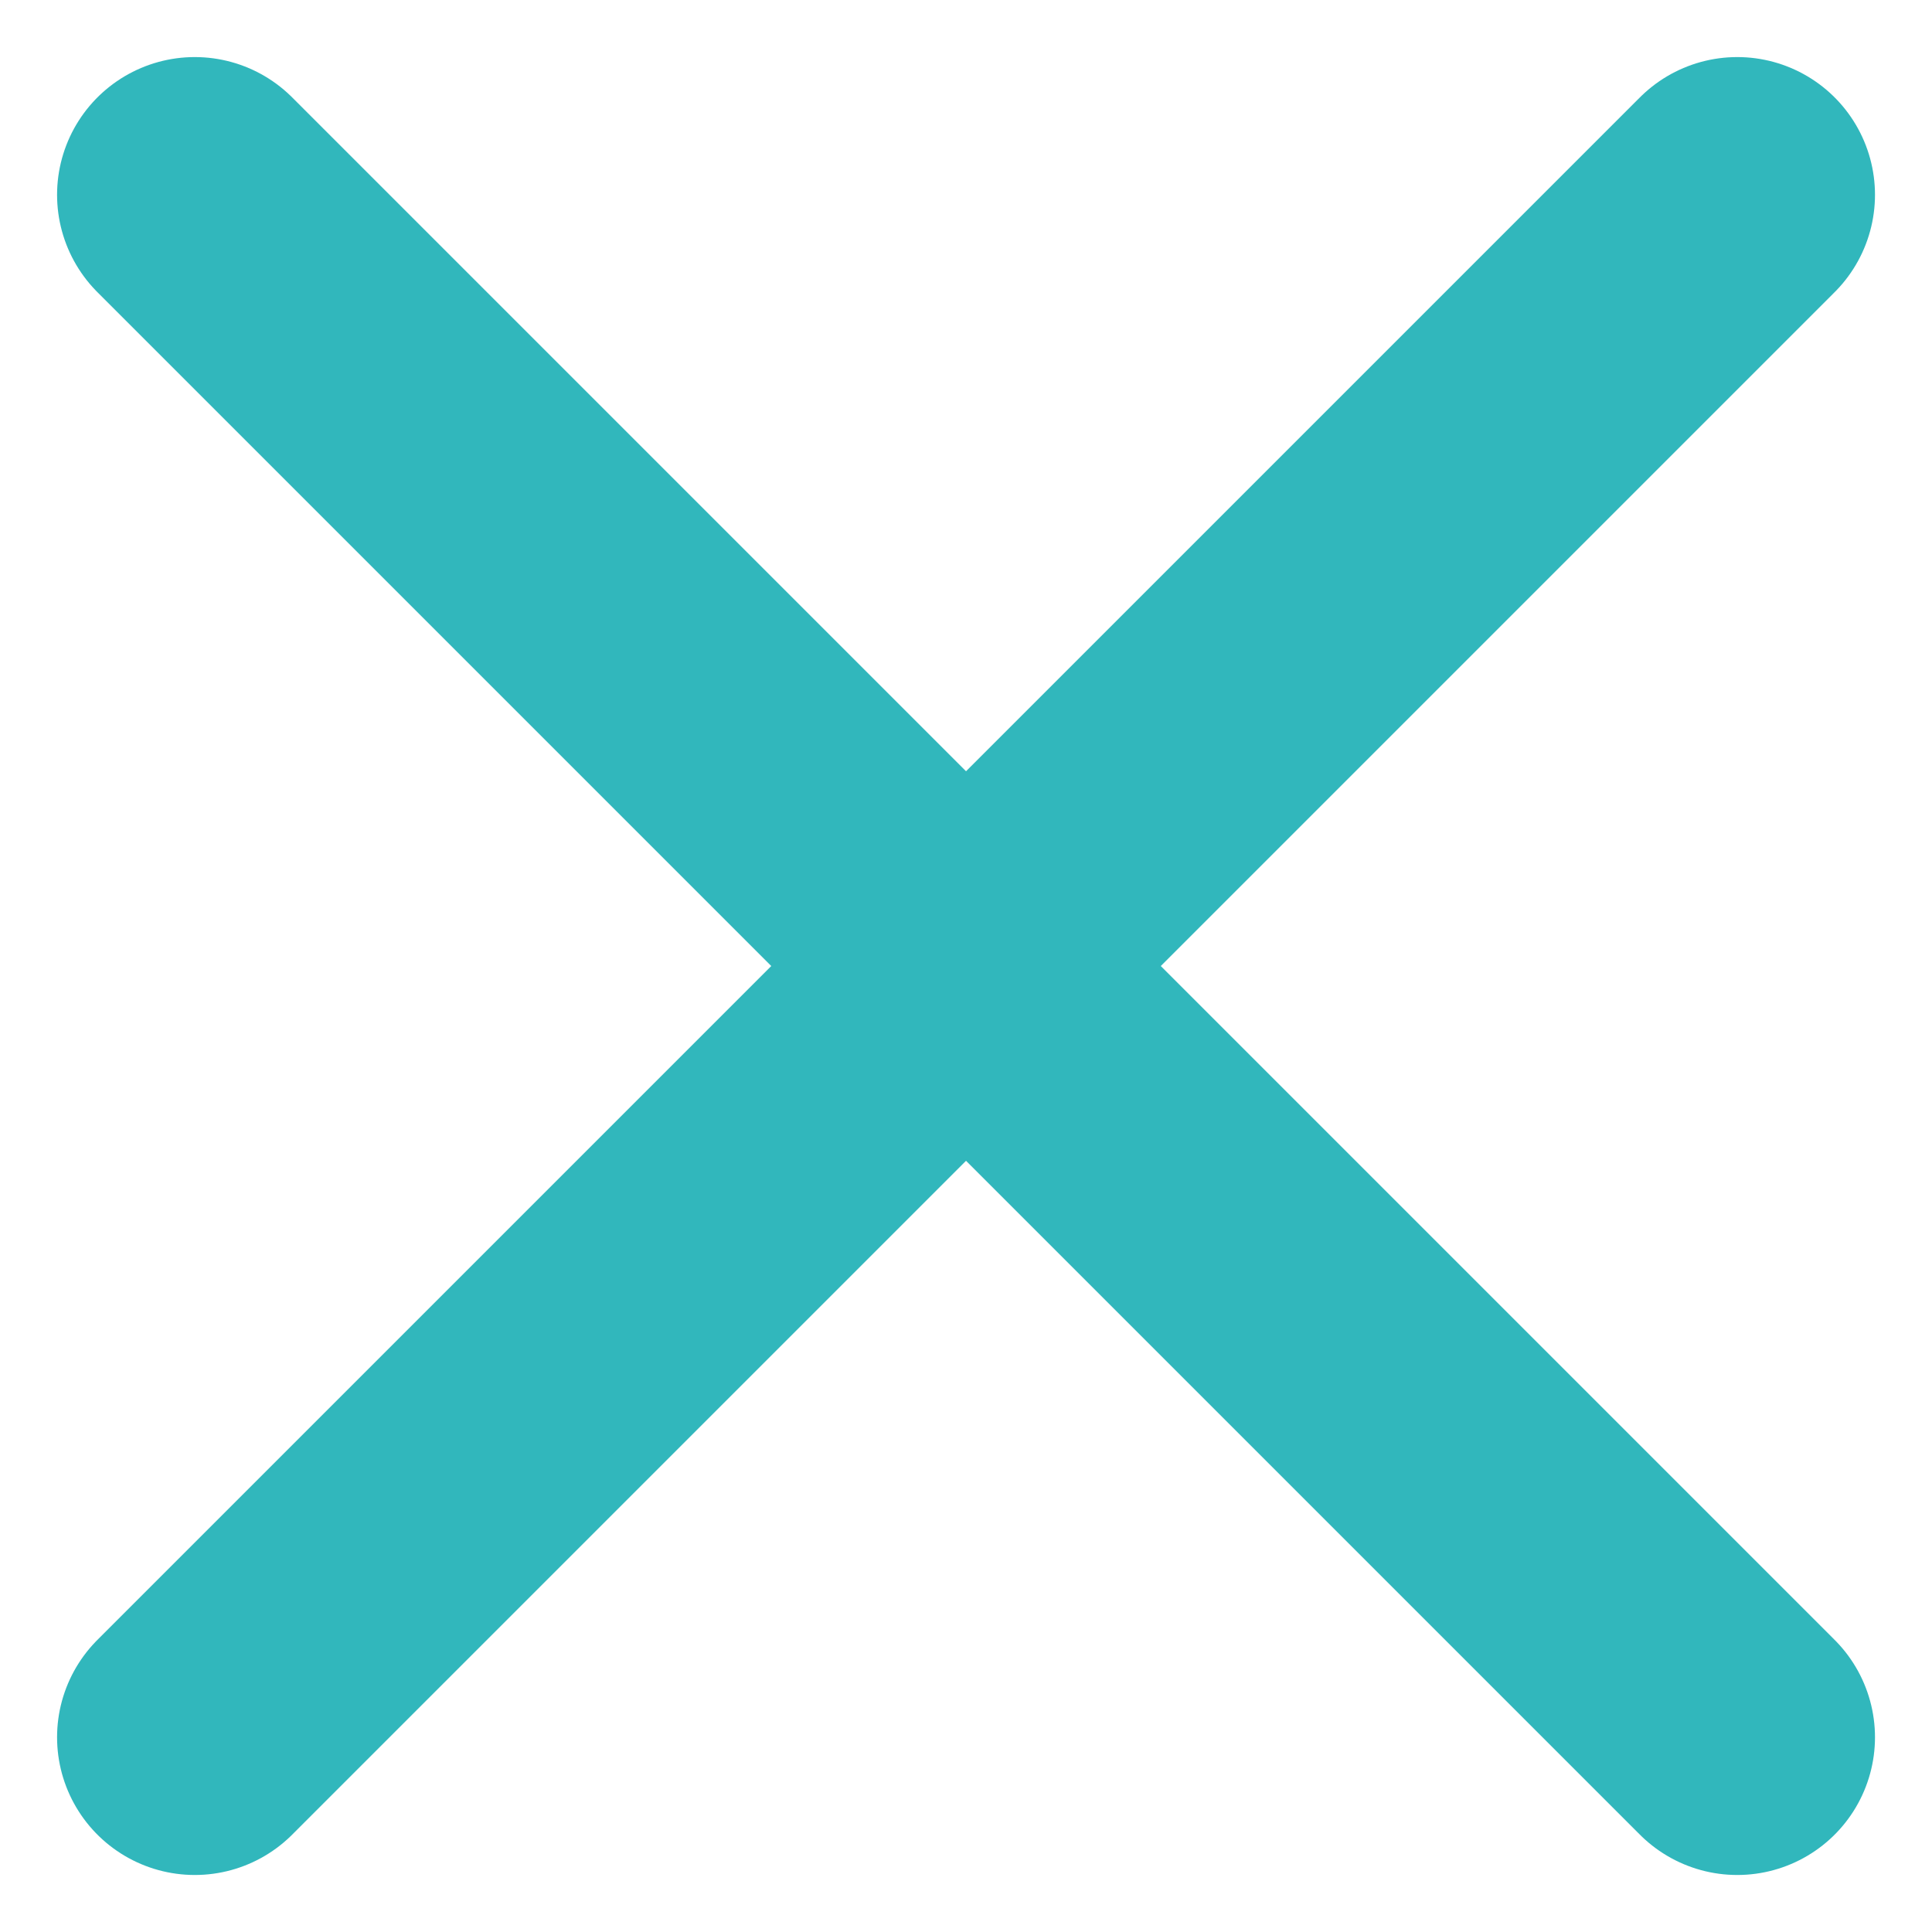
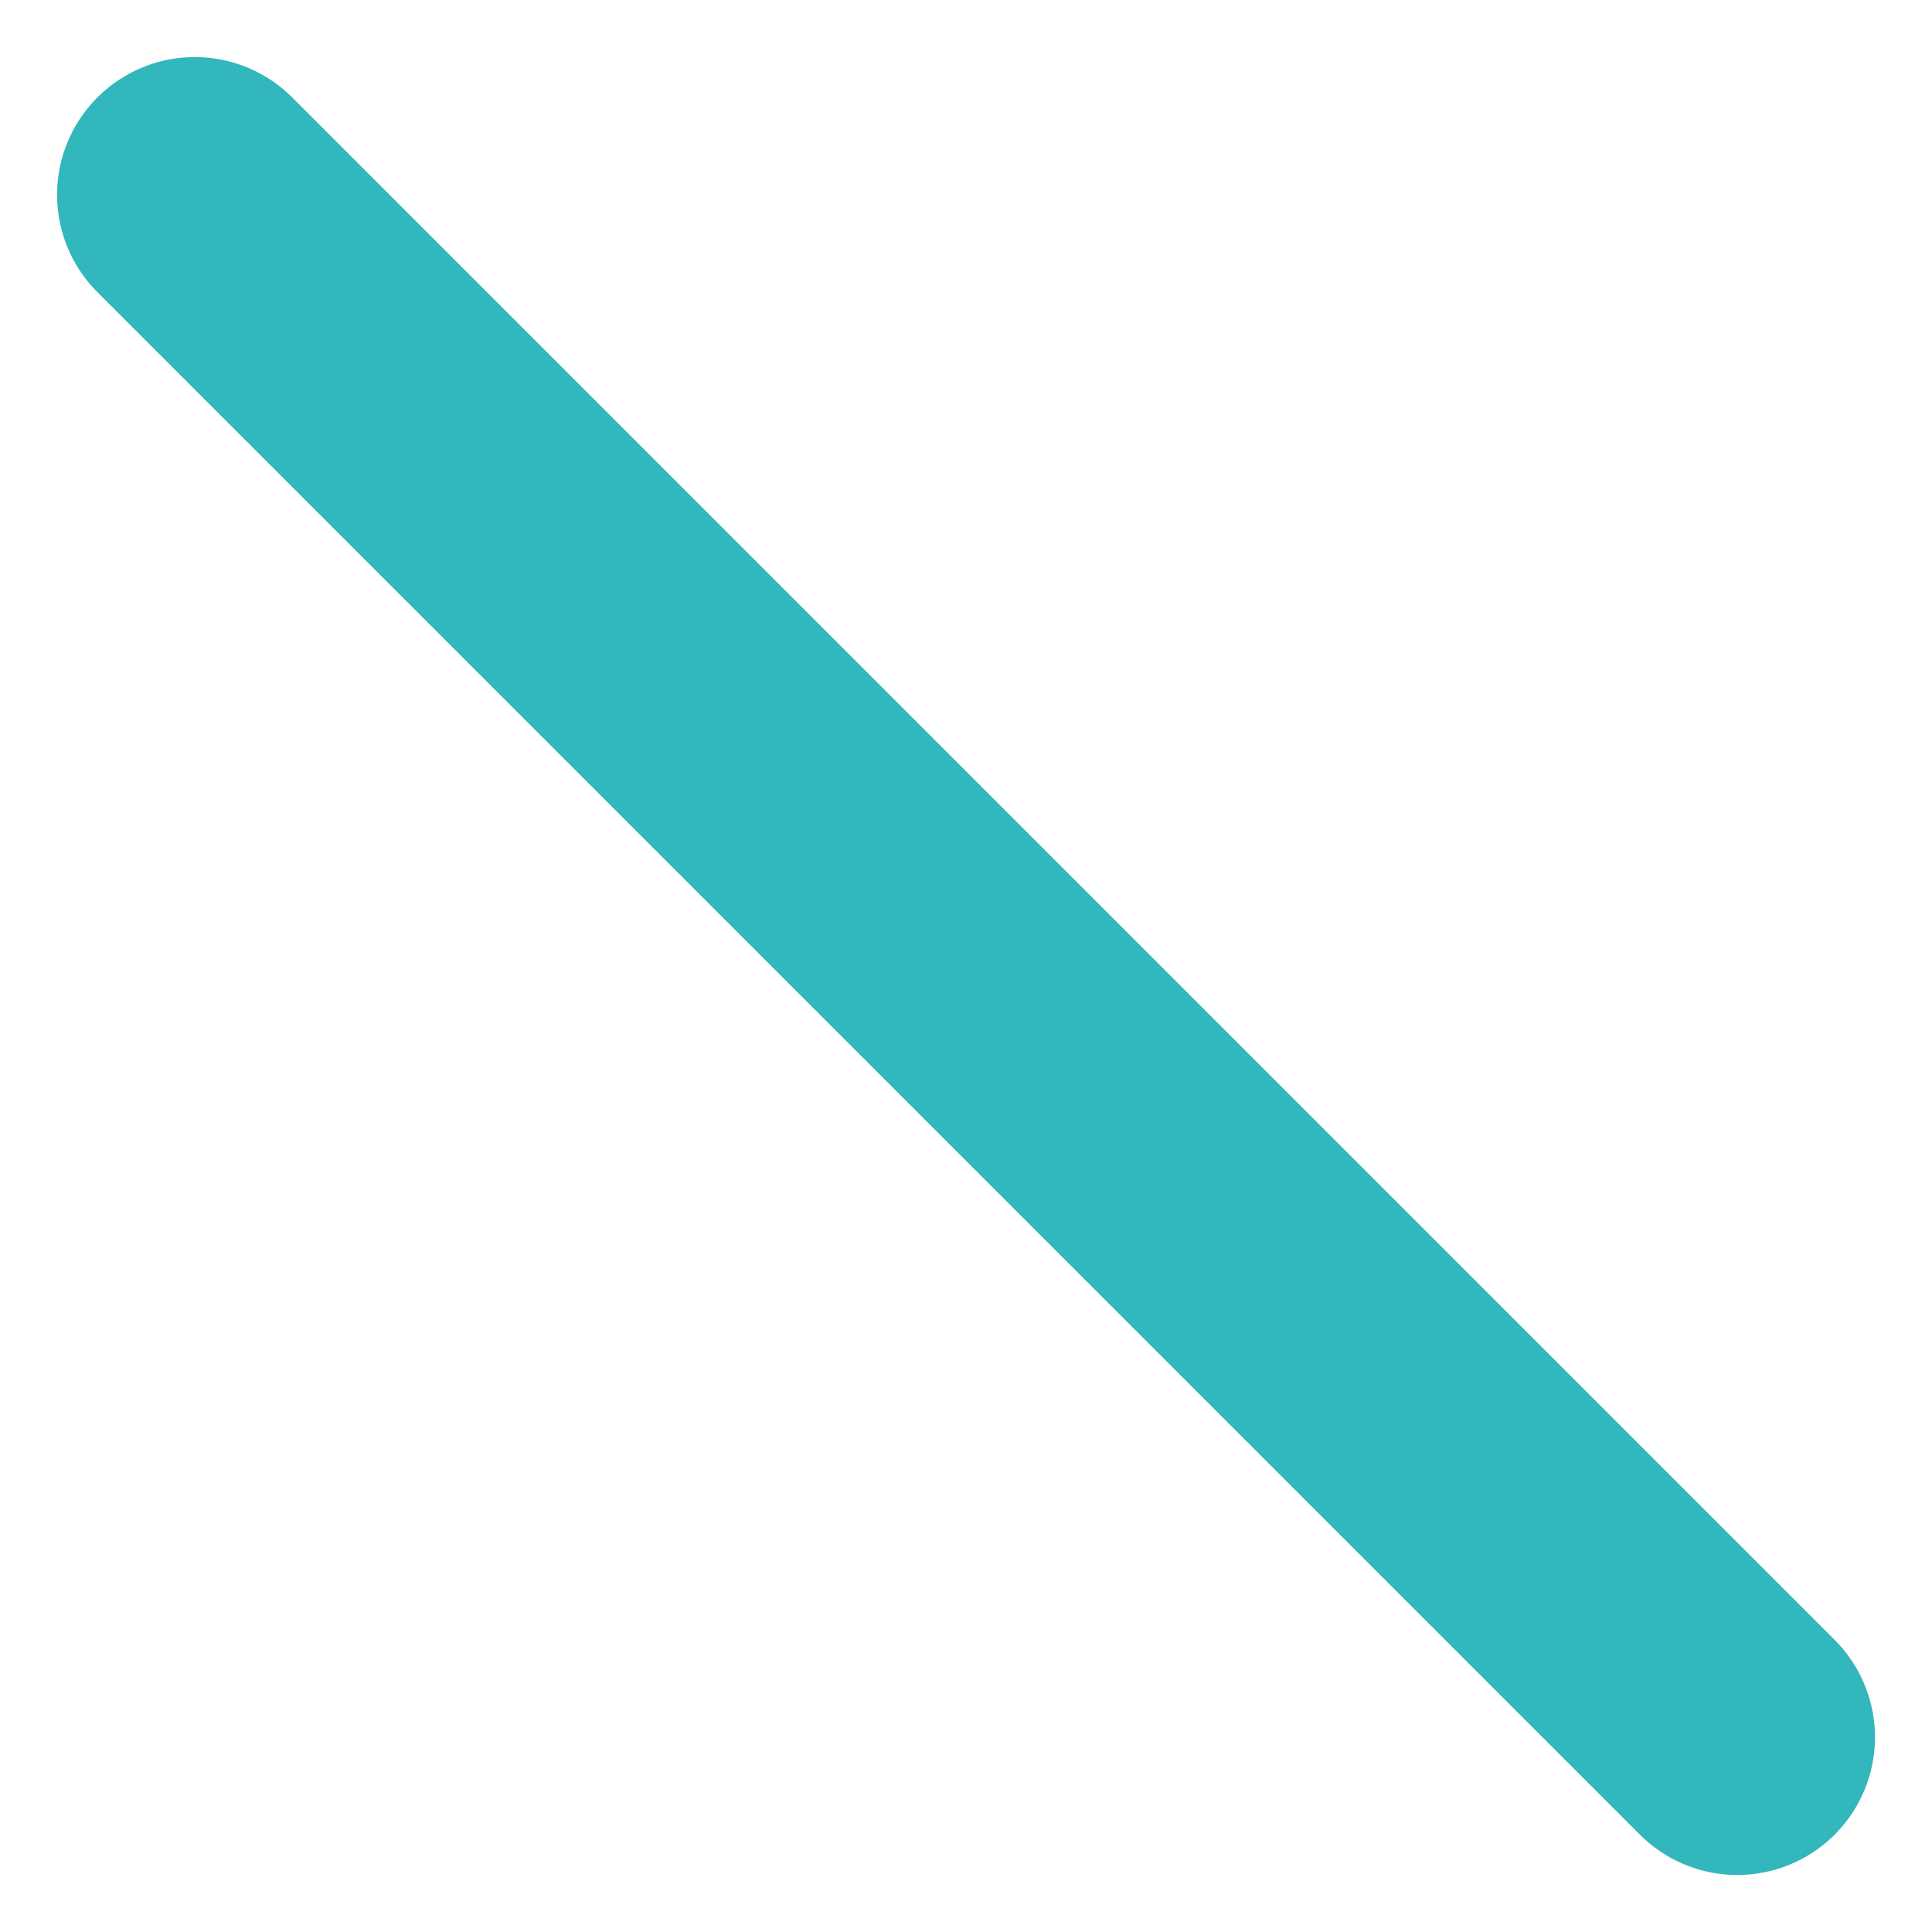
<svg xmlns="http://www.w3.org/2000/svg" width="35.071" height="35.071" viewBox="0 0 35.071 35.071">
  <g id="Menu-burger_Mobile" transform="translate(3.536 3.536)">
    <g id="Groupe_56" data-name="Groupe 56" transform="translate(-573 -41)">
      <line id="Ligne_4" data-name="Ligne 4" x2="28" y2="28" transform="translate(573 41)" fill="none" stroke="#31B7BC" stroke-linecap="round" stroke-width="5" />
-       <line id="Ligne_5" data-name="Ligne 5" x1="28" y2="28" transform="translate(573 41)" fill="none" stroke="#31B7BC" stroke-linecap="round" stroke-width="5" />
    </g>
  </g>
</svg>